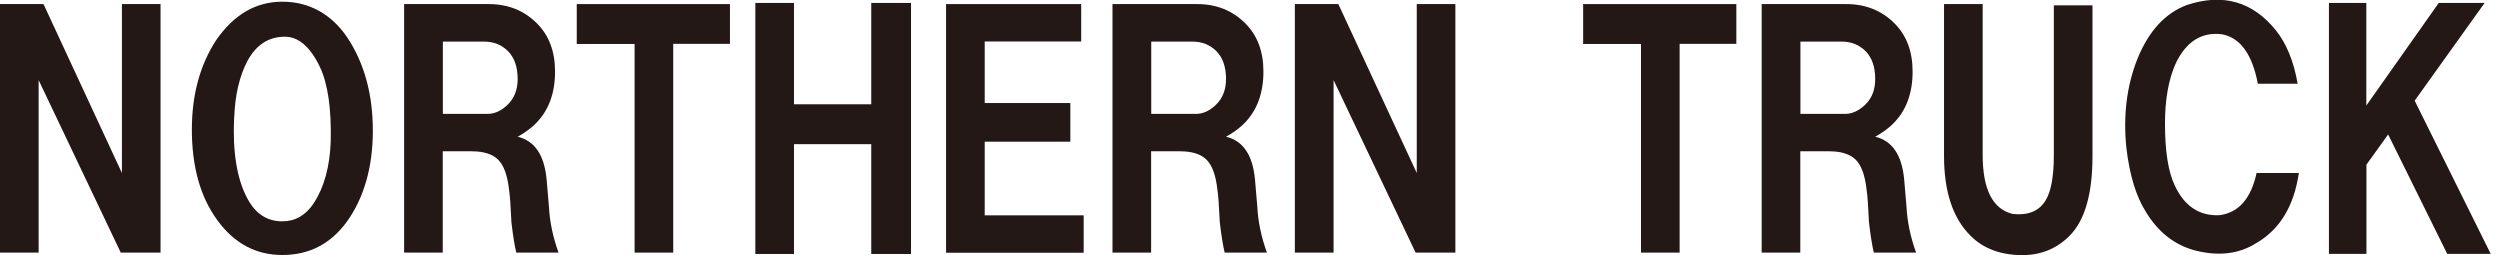
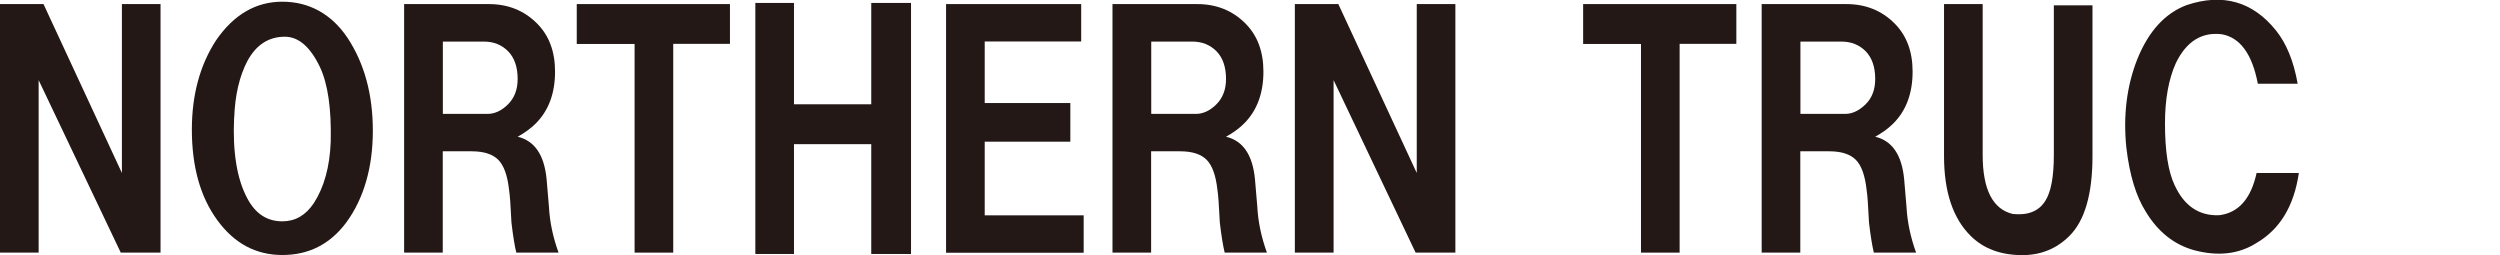
<svg xmlns="http://www.w3.org/2000/svg" width="147" height="15" viewBox="0 0 147 15" fill="none">
  <g clip-path="url(#clip0_2487_9940)">
    <path d="M0 14.861V0.24H2.558L7.168 10.171V0.24H9.44V14.854H7.101L2.272 4.711V14.854H0V14.861Z" fill="#231815" />
    <path d="M11.281 7.62C11.281 5.587 11.753 3.833 12.703 2.372C13.746 0.857 15.041 0.1 16.602 0.1C18.163 0.1 19.485 0.811 20.435 2.226C21.432 3.74 21.923 5.561 21.923 7.686C21.923 9.812 21.405 11.659 20.362 13.081C19.412 14.356 18.163 14.994 16.602 14.994C15.041 14.994 13.766 14.31 12.769 12.934C11.773 11.566 11.281 9.792 11.281 7.613V7.62ZM13.766 6.909C13.673 8.942 13.932 10.53 14.543 11.666C15.015 12.562 15.699 13.014 16.602 13.014C17.36 13.014 17.971 12.662 18.449 11.951C19.06 11.008 19.392 9.799 19.446 8.331C19.492 6.391 19.279 4.923 18.808 3.933C18.243 2.751 17.552 2.159 16.748 2.159C15.799 2.159 15.068 2.631 14.55 3.581C14.078 4.478 13.819 5.594 13.772 6.916L13.766 6.909Z" fill="#231815" />
    <path d="M23.768 0.24H28.737C29.873 0.24 30.817 0.618 31.574 1.376C32.285 2.087 32.637 3.03 32.637 4.212C32.637 5.488 32.258 6.504 31.501 7.261C31.215 7.547 30.863 7.806 30.438 8.039C31.434 8.278 31.999 9.102 32.139 10.523L32.278 12.157C32.325 13.054 32.517 13.958 32.843 14.854H30.358C30.265 14.476 30.166 13.885 30.073 13.081C30.026 12.084 29.98 11.447 29.933 11.168C29.84 10.317 29.628 9.726 29.295 9.394C28.963 9.062 28.445 8.896 27.734 8.896H26.034V14.854H23.762V0.24H23.768ZM26.04 6.697H28.664C29.089 6.697 29.495 6.511 29.873 6.132C30.252 5.753 30.438 5.255 30.438 4.644C30.438 3.933 30.245 3.389 29.873 3.01C29.495 2.631 29.023 2.445 28.452 2.445H26.04V6.703V6.697Z" fill="#231815" />
    <path d="M33.913 2.585V0.24H42.921V2.578H39.586V14.854H37.314V2.585H33.906H33.913Z" fill="#231815" />
    <path d="M44.414 0.173H46.686V6.132H51.23V0.173H53.568V14.934H51.23V8.477H46.686V14.934H44.414V0.173Z" fill="#231815" />
    <path d="M55.629 14.861V0.24H63.574V2.439H57.901V6.059H62.936V8.331H57.901V12.662H63.72V14.861H55.629Z" fill="#231815" />
    <path d="M65.421 0.24H70.39C71.526 0.24 72.469 0.618 73.226 1.376C73.937 2.087 74.289 3.03 74.289 4.212C74.289 5.488 73.91 6.504 73.153 7.261C72.868 7.547 72.516 7.806 72.09 8.039C73.087 8.278 73.651 9.102 73.791 10.523L73.93 12.157C73.977 13.054 74.17 13.958 74.495 14.854H72.011C71.918 14.476 71.818 13.885 71.725 13.081C71.678 12.084 71.632 11.447 71.585 11.168C71.493 10.317 71.28 9.726 70.948 9.394C70.616 9.062 70.097 8.896 69.387 8.896H67.686V14.854H65.414V0.24H65.421ZM67.693 6.697H70.317C70.742 6.697 71.147 6.511 71.526 6.132C71.904 5.753 72.09 5.255 72.09 4.644C72.09 3.933 71.898 3.389 71.526 3.01C71.147 2.631 70.675 2.445 70.104 2.445H67.693V6.703V6.697Z" fill="#231815" />
    <path d="M76.137 14.861V0.24H78.694L83.305 10.171V0.24H85.576V14.854H83.238L78.415 4.711V14.854H76.143L76.137 14.861Z" fill="#231815" />
    <path d="M93.089 2.585V0.24H102.097V2.578H98.762V14.854H96.49V2.585H93.082H93.089Z" fill="#231815" />
    <path d="M103.593 0.24H108.562C109.698 0.24 110.641 0.618 111.398 1.376C112.109 2.087 112.461 3.03 112.461 4.212C112.461 5.488 112.082 6.504 111.325 7.261C111.039 7.547 110.687 7.806 110.262 8.039C111.259 8.278 111.823 9.102 111.963 10.523L112.102 12.157C112.149 13.054 112.341 13.958 112.667 14.854H110.182C110.089 14.476 109.99 13.885 109.897 13.081C109.85 12.084 109.804 11.447 109.757 11.168C109.664 10.317 109.452 9.726 109.12 9.394C108.787 9.062 108.269 8.896 107.558 8.896H105.858V14.854H103.586V0.24H103.593ZM105.865 6.697H108.489C108.914 6.697 109.312 6.511 109.698 6.132C110.083 5.753 110.262 5.255 110.262 4.644C110.262 3.933 110.07 3.389 109.698 3.01C109.319 2.631 108.847 2.445 108.276 2.445H105.865V6.703V6.697Z" fill="#231815" />
    <path d="M114.309 0.24H116.581V9.108C116.581 11.141 117.172 12.303 118.354 12.582C119.251 12.675 119.889 12.416 120.267 11.805C120.6 11.287 120.766 10.384 120.766 9.108V0.313H123.038V9.181C123.038 11.407 122.586 12.968 121.689 13.865C120.932 14.622 120.008 15.001 118.919 15.001C117.643 15.001 116.627 14.622 115.87 13.865C114.827 12.828 114.309 11.267 114.309 9.181V0.24Z" fill="#231815" />
    <path d="M135.1 4.923H132.761C132.429 3.176 131.718 2.206 130.636 2.013C129.453 1.874 128.556 2.438 127.938 3.714C127.513 4.664 127.301 5.84 127.301 7.261C127.301 8.869 127.487 10.078 127.865 10.882C128.43 12.111 129.307 12.702 130.489 12.655C131.625 12.516 132.356 11.686 132.688 10.171H135.173C134.887 12.111 134.063 13.479 132.688 14.283C131.645 14.947 130.416 15.087 129.001 14.708C127.819 14.376 126.876 13.619 126.165 12.436C125.6 11.54 125.215 10.284 125.029 8.676C124.836 6.783 125.055 5.056 125.667 3.495C126.331 1.841 127.301 0.778 128.576 0.299C130.702 -0.411 132.456 0.087 133.824 1.787C134.435 2.545 134.867 3.588 135.1 4.91V4.923Z" fill="#231815" />
-     <path d="M136.941 14.928V0.173H139.14V6.205L143.398 0.173H146.096L141.983 5.92L146.454 14.928H143.897L140.422 7.906L139.147 9.68V14.928H136.948H136.941Z" fill="#231815" />
  </g>
  <defs>
    <clipPath id="clip0_2487_9940">
      <rect width="146.446" height="15" fill="white" transform="translate(0 0)" />
    </clipPath>
  </defs>
</svg>